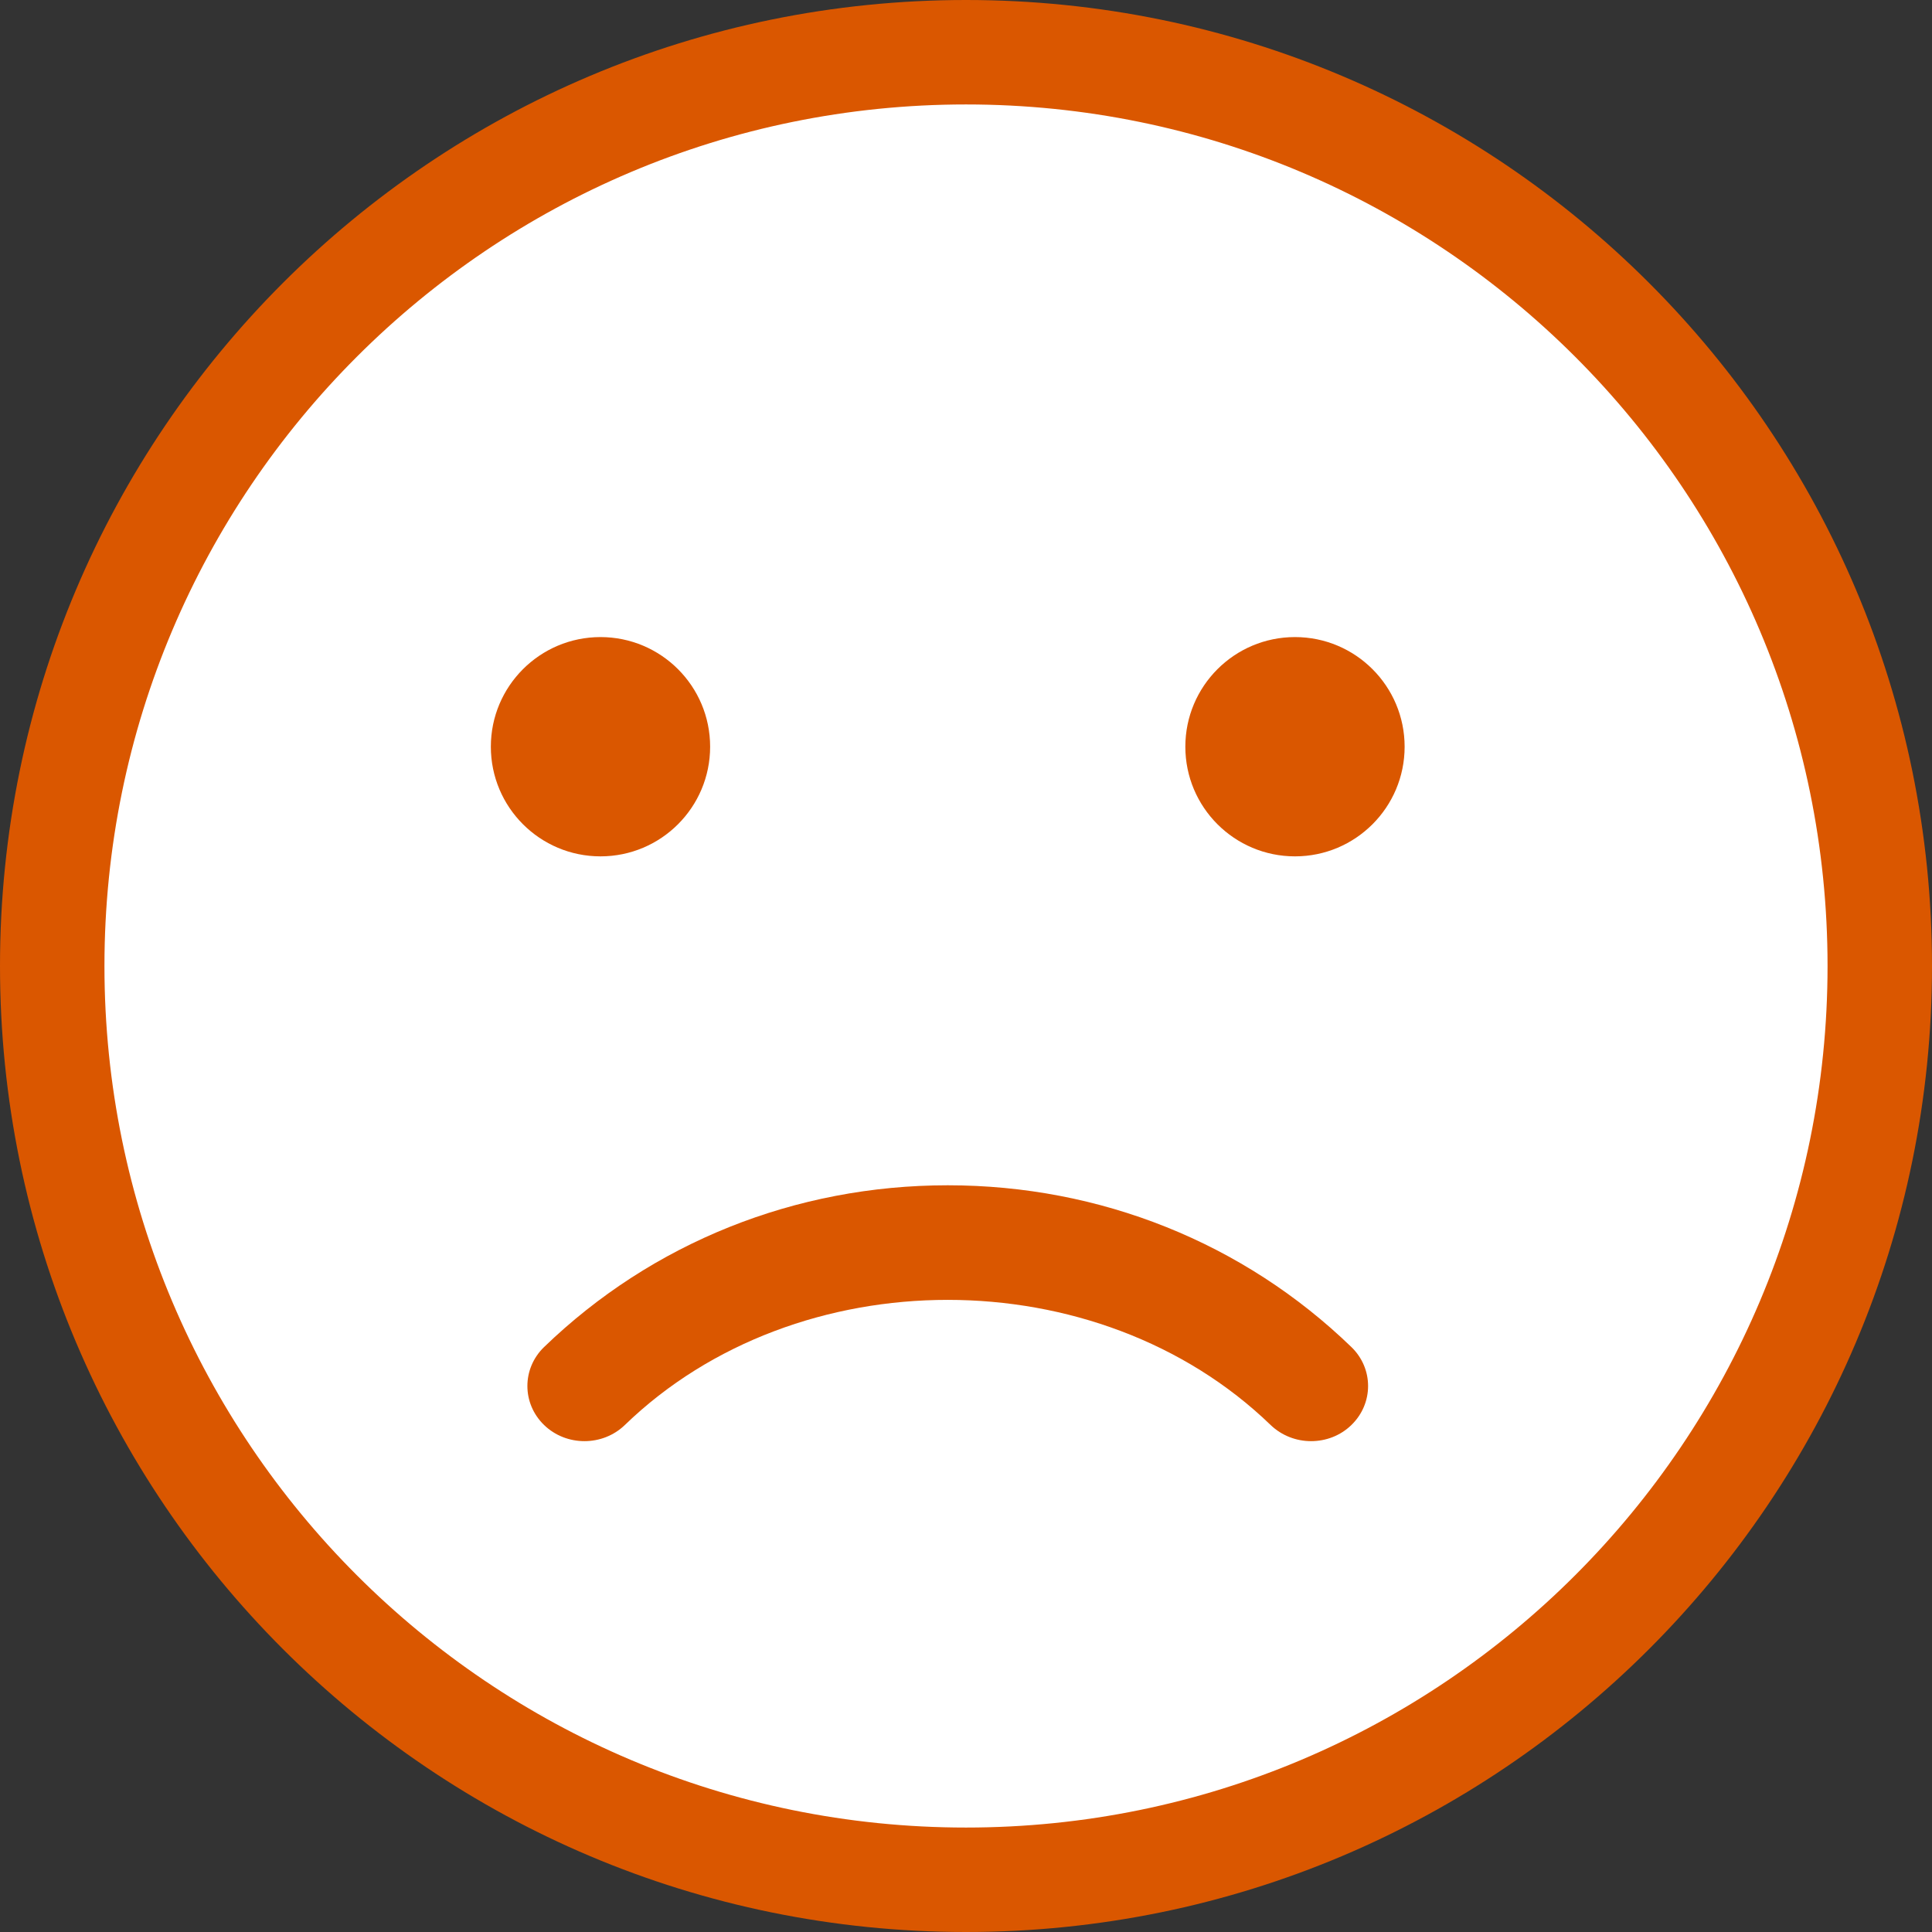
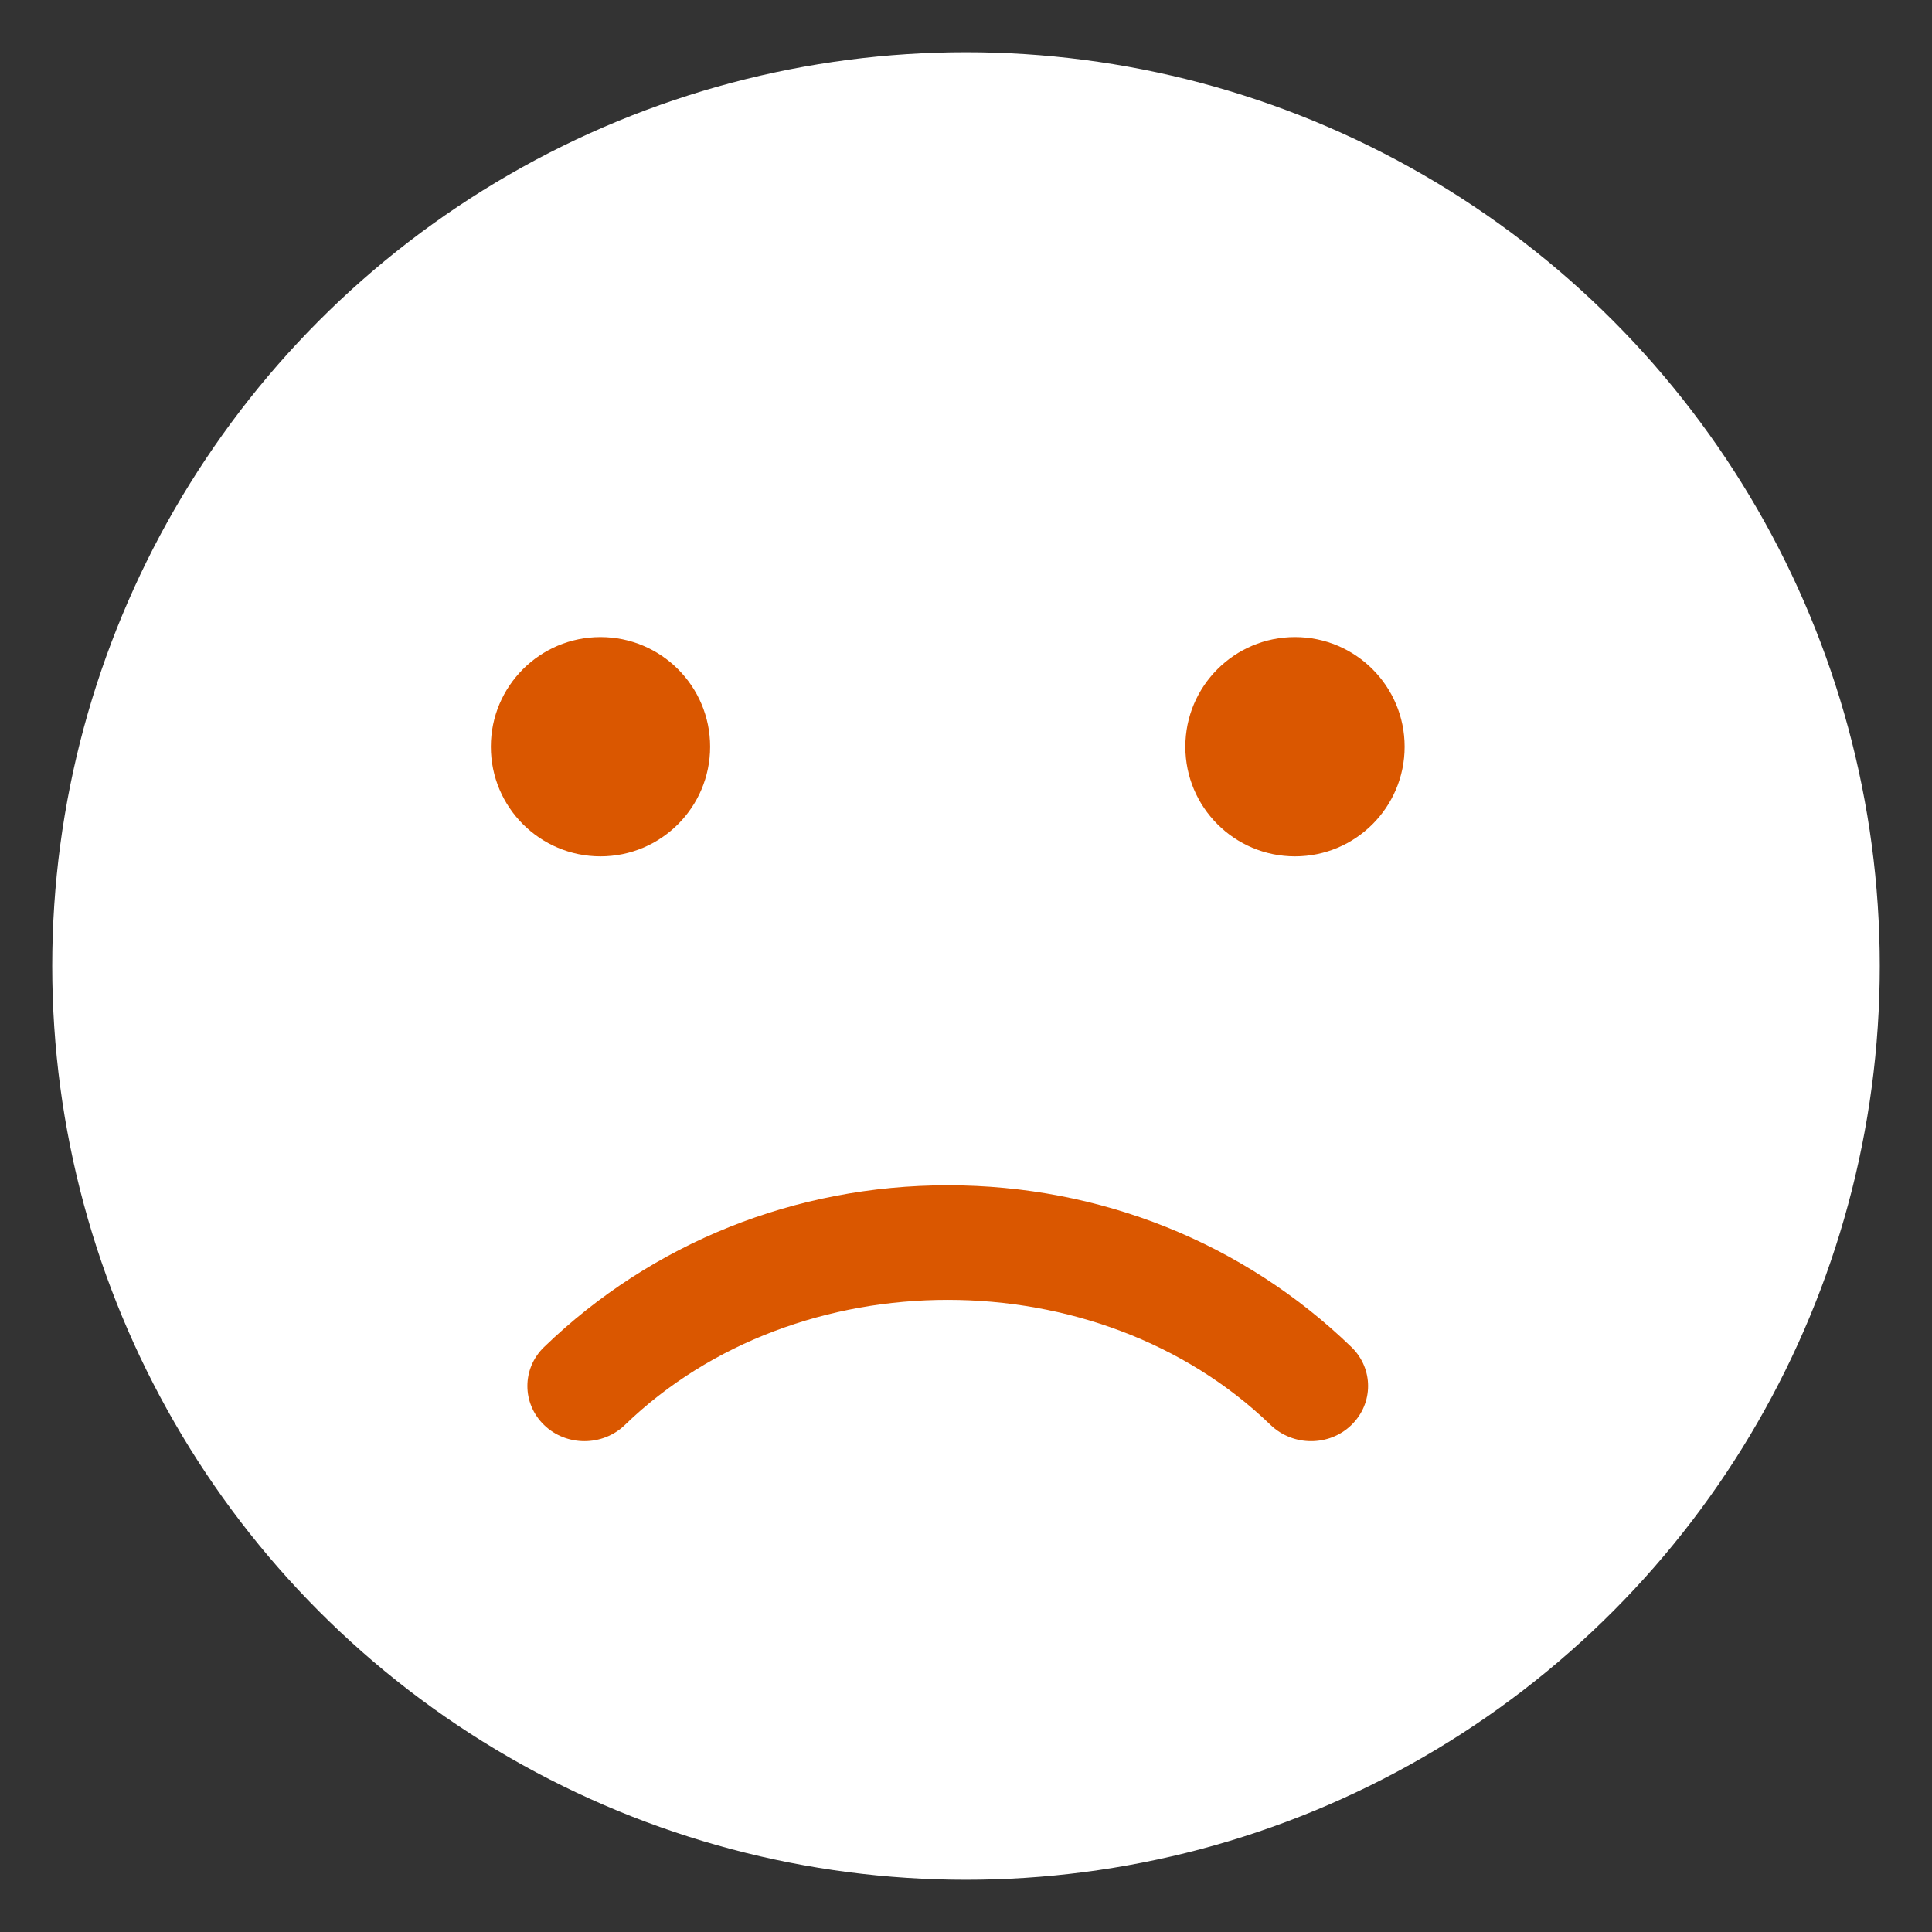
<svg xmlns="http://www.w3.org/2000/svg" width="32px" height="32px" viewBox="0 0 32 32" version="1.1">
  <rect x="0" y="0" width="32" height="32" fill="#333333" stroke="none" />
  <title>12ECF036-915A-482F-8E0A-295C3B5A39A5</title>
  <g id="Dorade-2024-Upitnik-zadovoljstva-ponuda-1173-2023" stroke="none" stroke-width="1" fill="none" fill-rule="evenodd">
    <g id="Upitnik-zadovollstva---anonimno-emojis-V2" transform="translate(-713, -528)" fill-rule="nonzero">
      <g id="Group-13" transform="translate(533, 479)">
        <g id="Group-9" transform="translate(137, 37)">
          <g id="Group-16" transform="translate(43, 12)">
            <circle id="Oval-Copy-19" fill="#FFFFFF" cx="16" cy="16" r="15.135" />
-             <path d="M16,0 C24.837,0 32,7.163 32,16 C32,24.837 24.837,32 16,32 C7.163,32 0,24.837 0,16 C0,7.163 7.163,0 16,0 Z M16,1.73 C8.119,1.73 1.73,8.119 1.73,16 C1.73,23.881 8.119,30.27 16,30.27 C23.881,30.27 30.27,23.881 30.27,16 C30.27,8.119 23.881,1.73 16,1.73 Z" id="Oval-Copy-19" fill="#DA5700" />
            <path d="M21.715,23.87 C21.473,23.87 21.231,23.78 21.046,23.603 C18.187,20.839 13.206,20.839 10.349,23.603 C9.98,23.959 9.38,23.959 9.012,23.603 C8.643,23.246 8.643,22.667 9.012,22.311 C10.799,20.585 13.172,19.632 15.698,19.632 C18.225,19.632 20.598,20.585 22.383,22.311 C22.752,22.667 22.752,23.246 22.383,23.603 C22.199,23.782 21.957,23.87 21.715,23.87 Z" id="Path-Copy-3" fill="#DA5700" />
            <circle id="Oval-Copy-20" fill="#DA5700" cx="9.946" cy="12.368" r="1.816" />
            <circle id="Oval-Copy-21" fill="#DA5700" cx="21.449" cy="12.368" r="1.816" />
          </g>
        </g>
      </g>
    </g>
  </g>
</svg>